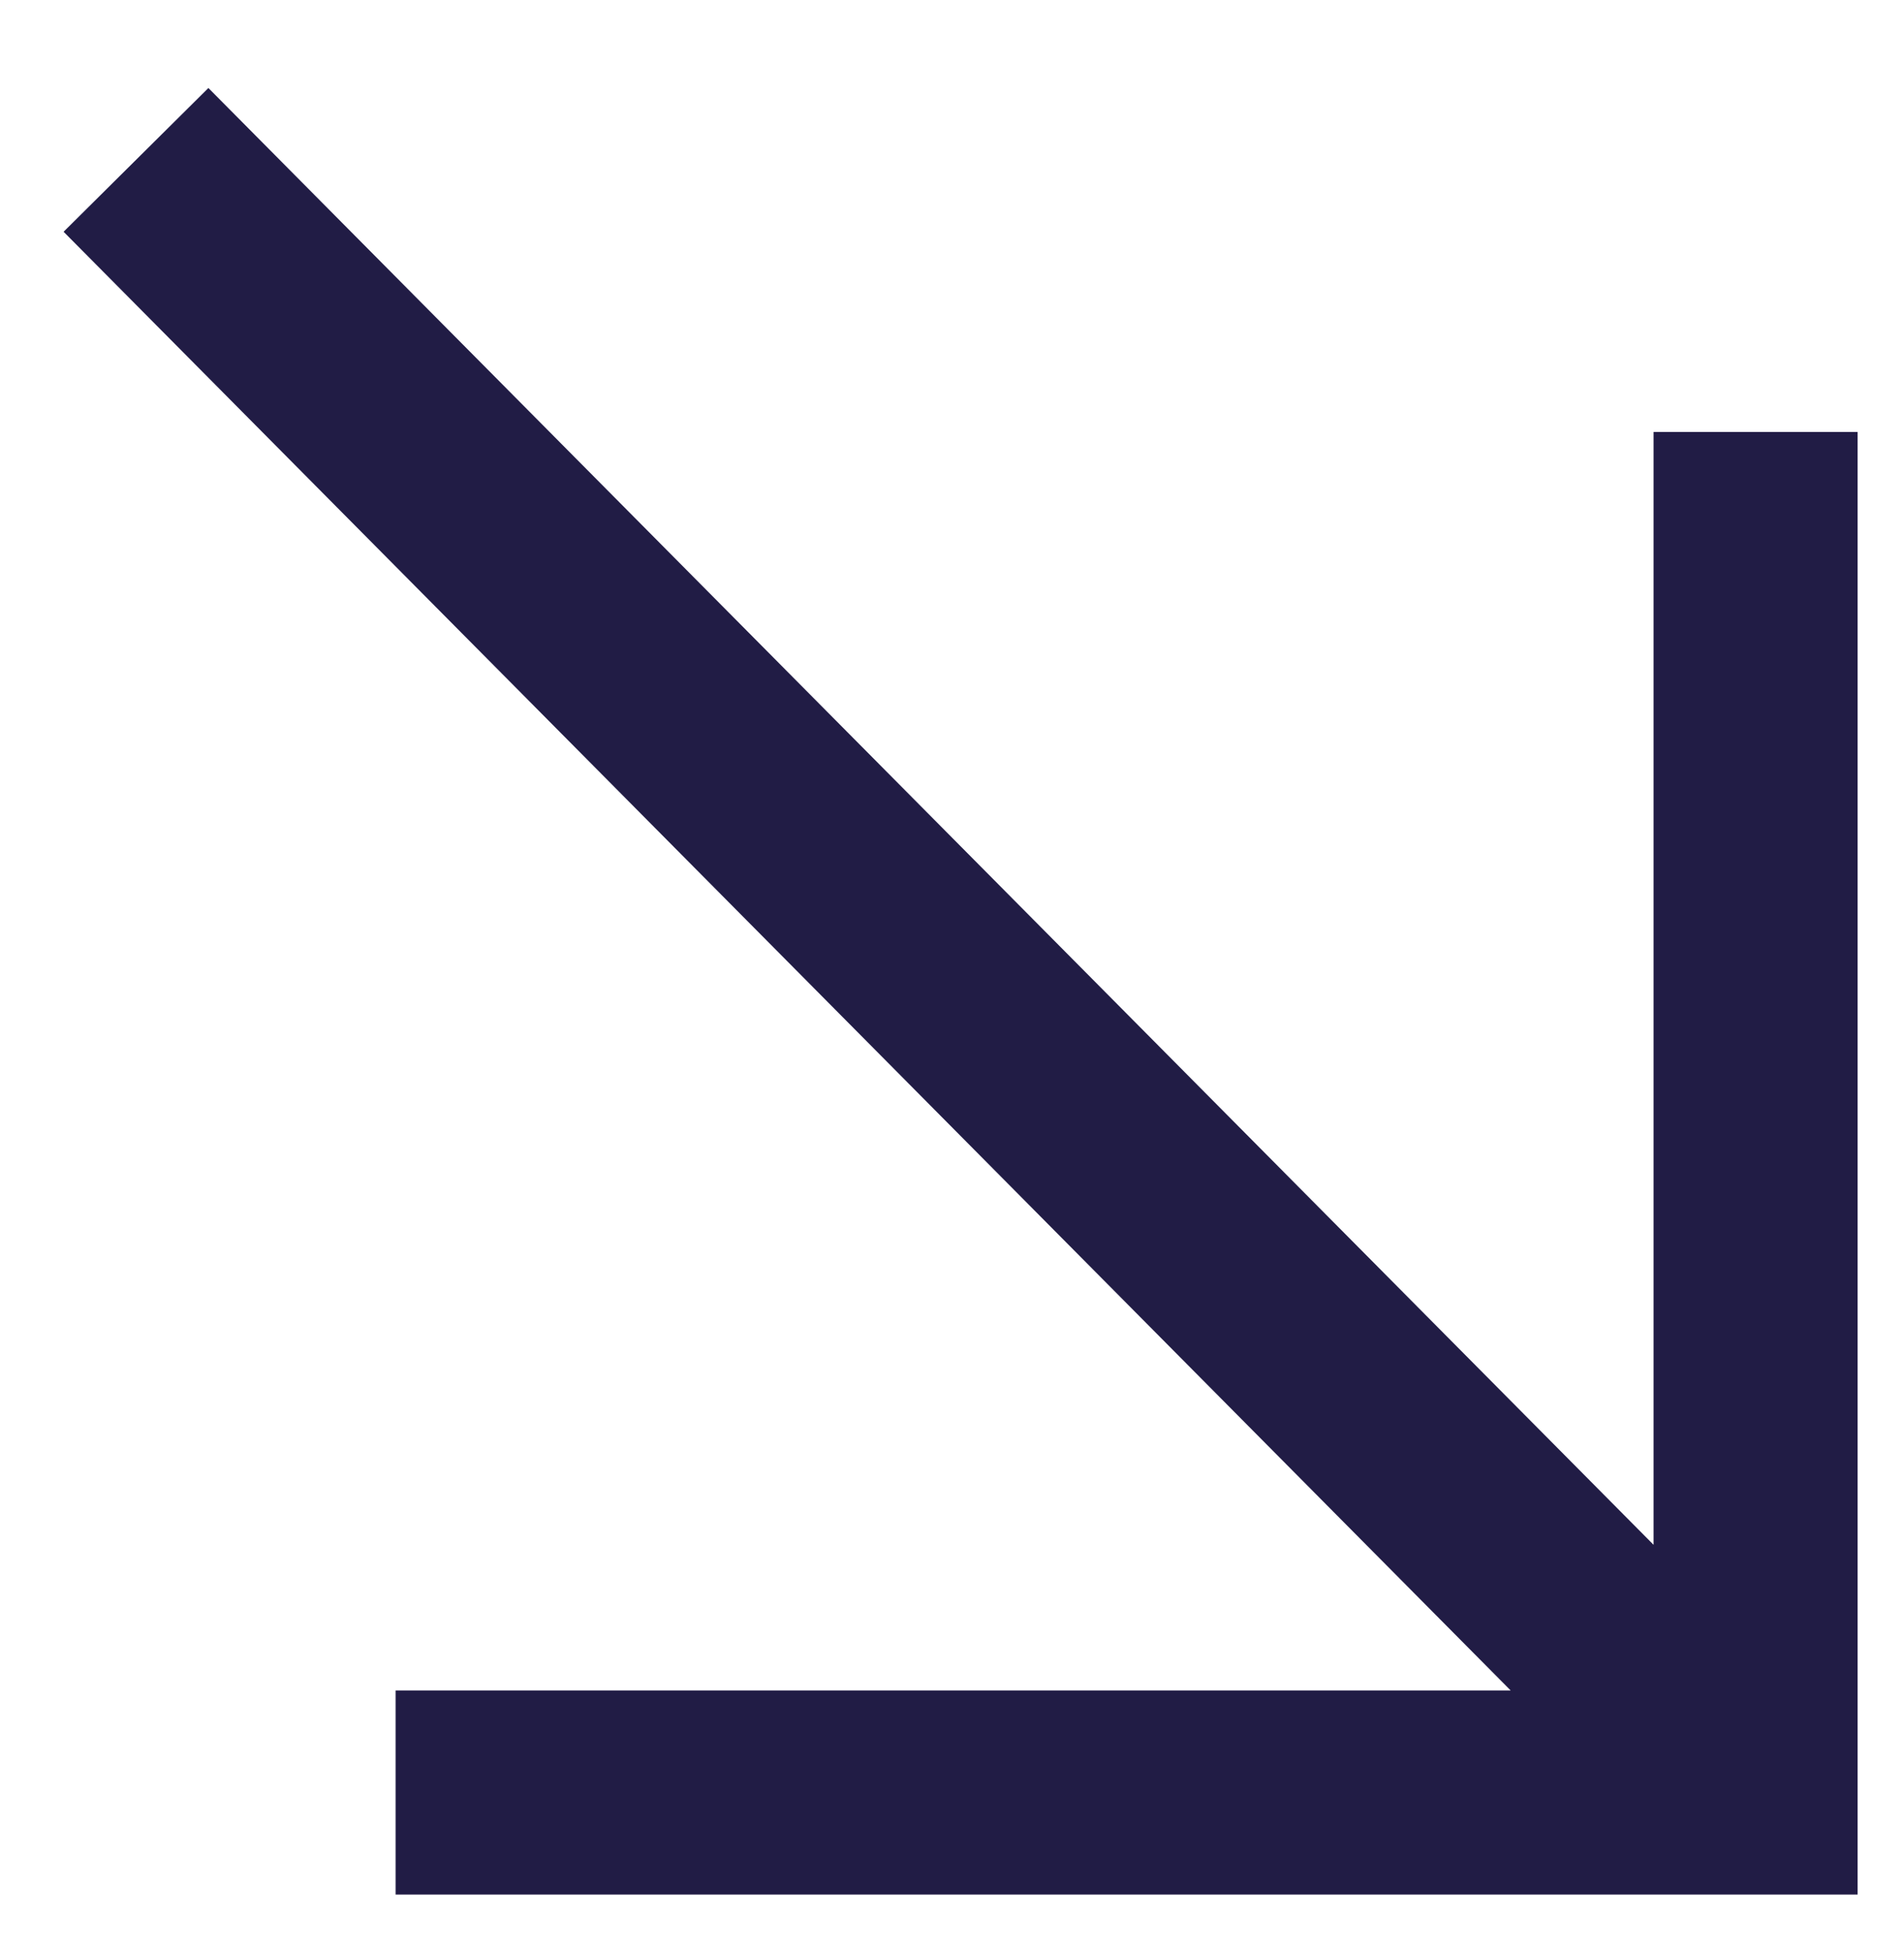
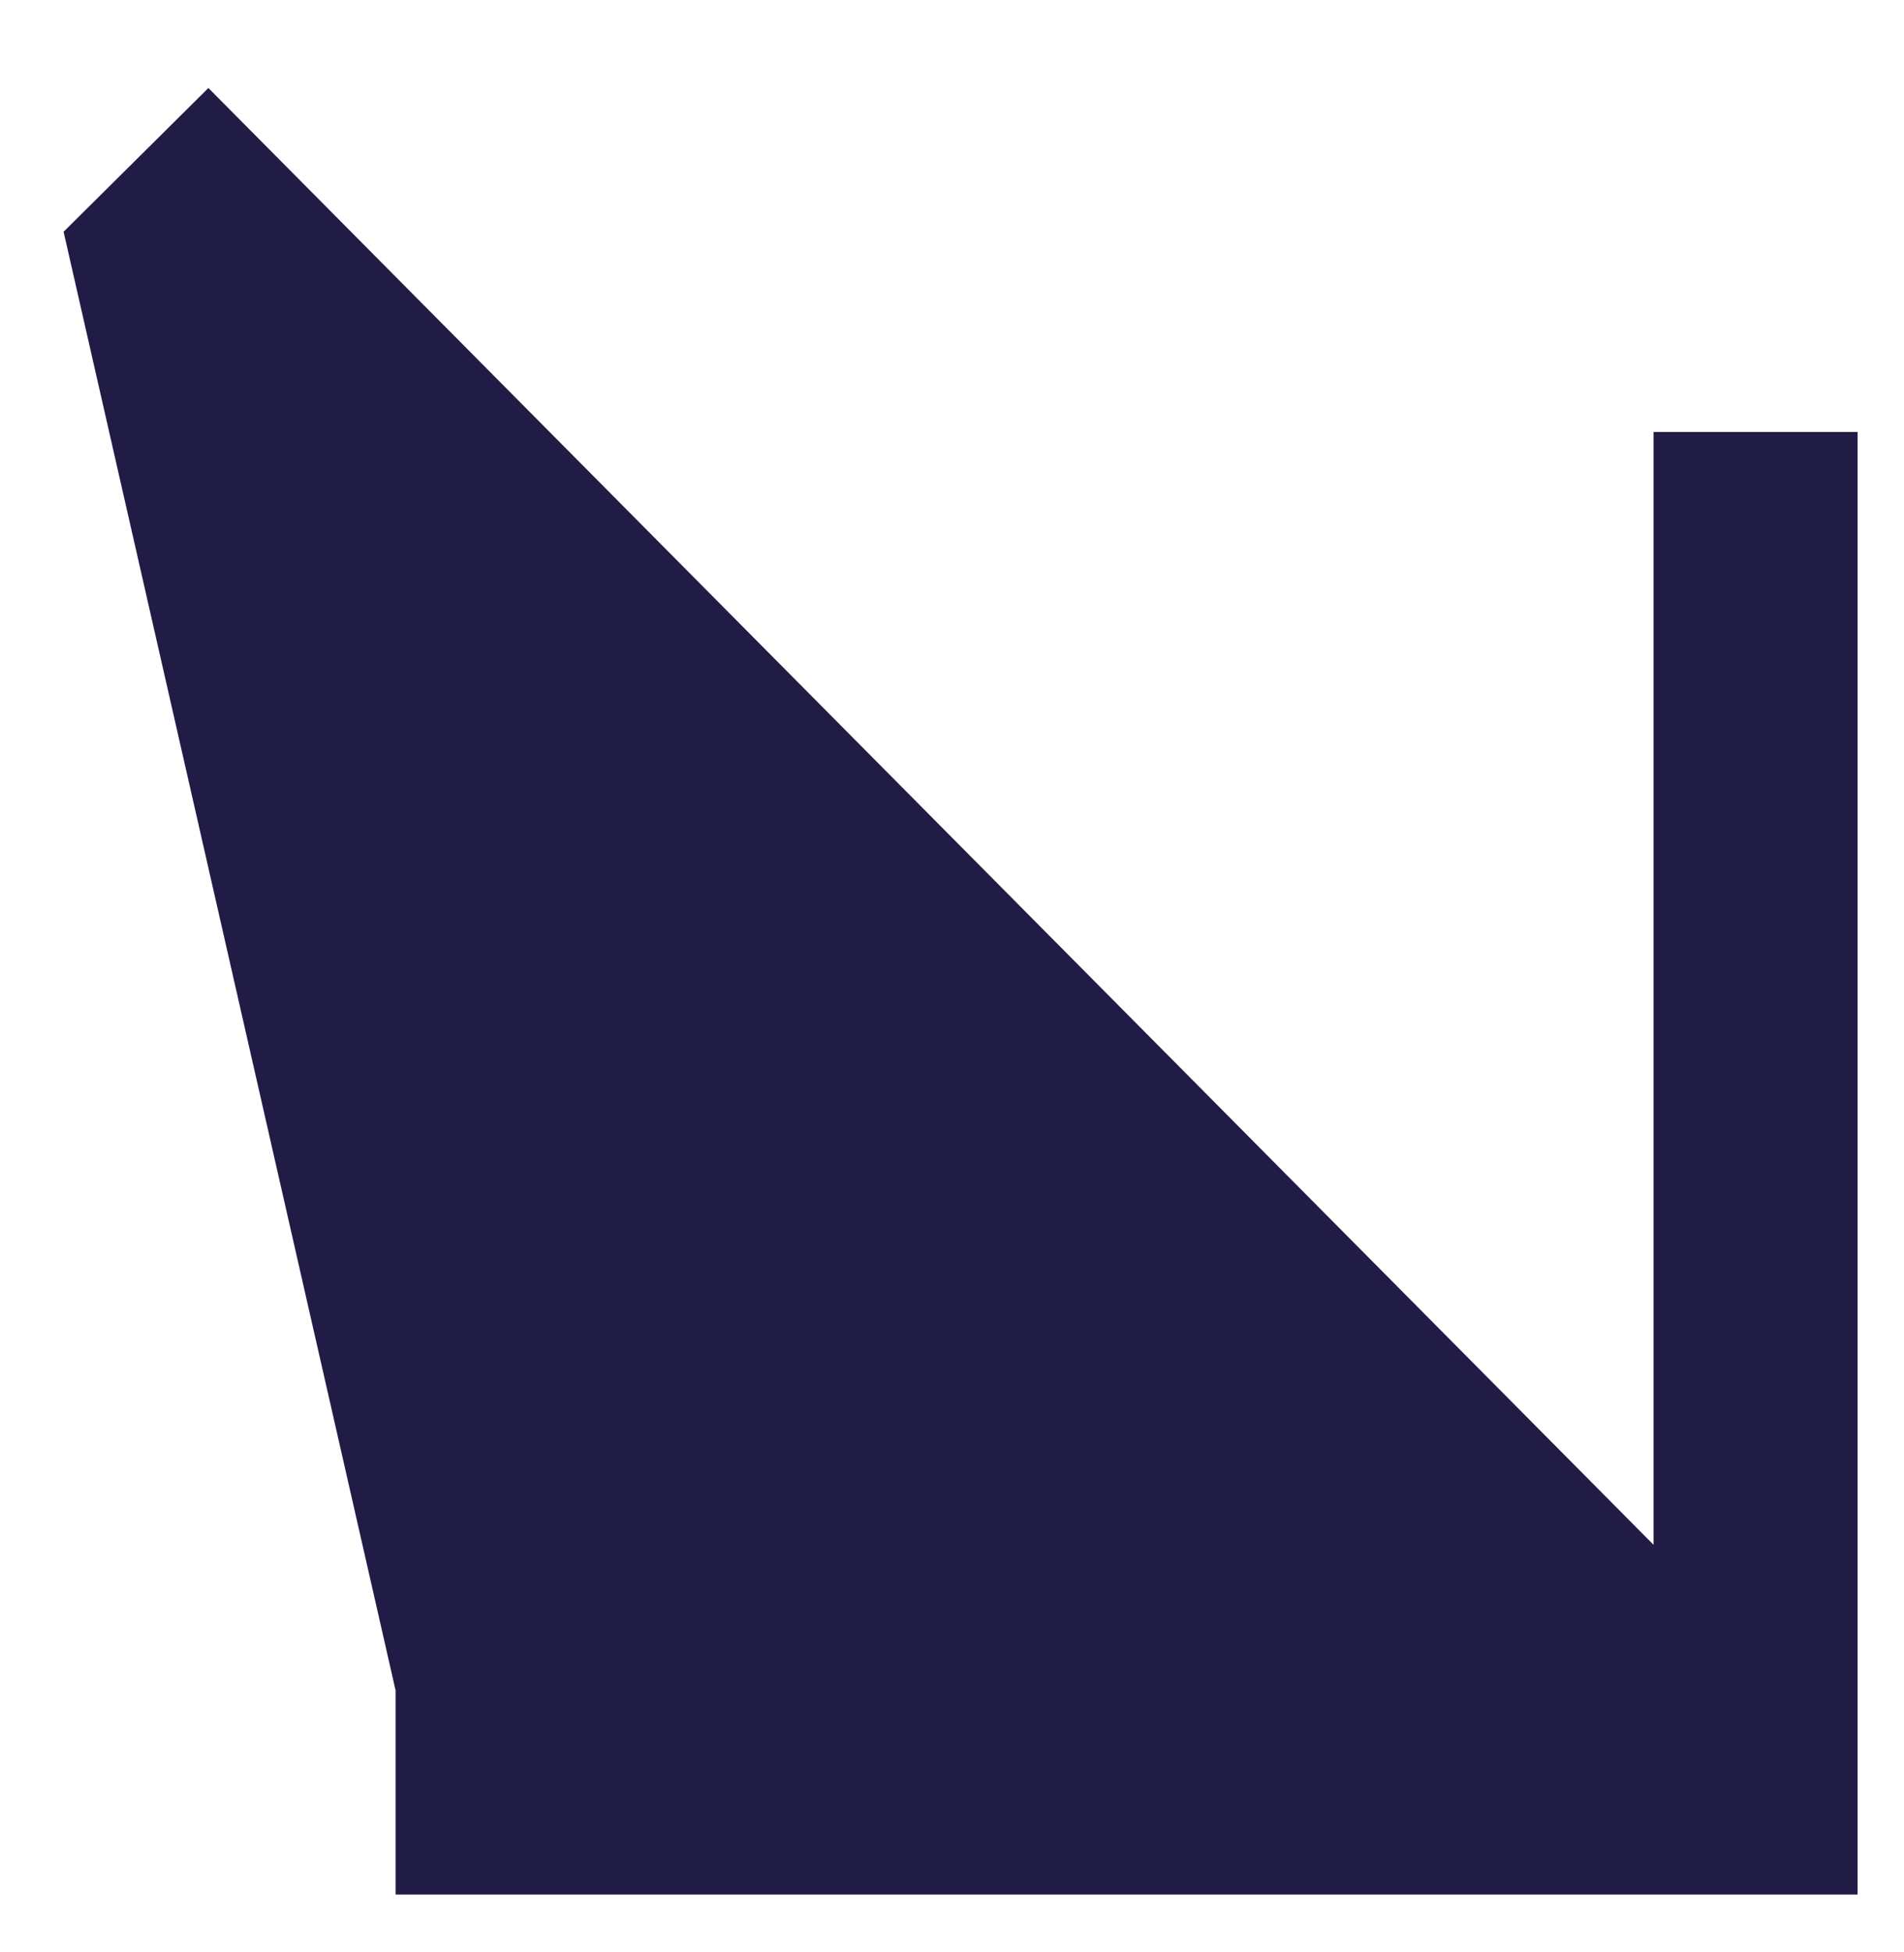
<svg xmlns="http://www.w3.org/2000/svg" width="40" height="41" viewBox="0 0 40 41" fill="none">
-   <path fill-rule="evenodd" clip-rule="evenodd" d="M4.378 1.848L34.739 32.441V9.072H39.025V39.786H8.311V35.5H31.737L1.336 4.867L4.378 1.848Z" fill="#211C45" />
+   <path fill-rule="evenodd" clip-rule="evenodd" d="M4.378 1.848L34.739 32.441V9.072H39.025V39.786H8.311V35.5L1.336 4.867L4.378 1.848Z" fill="#211C45" />
</svg>